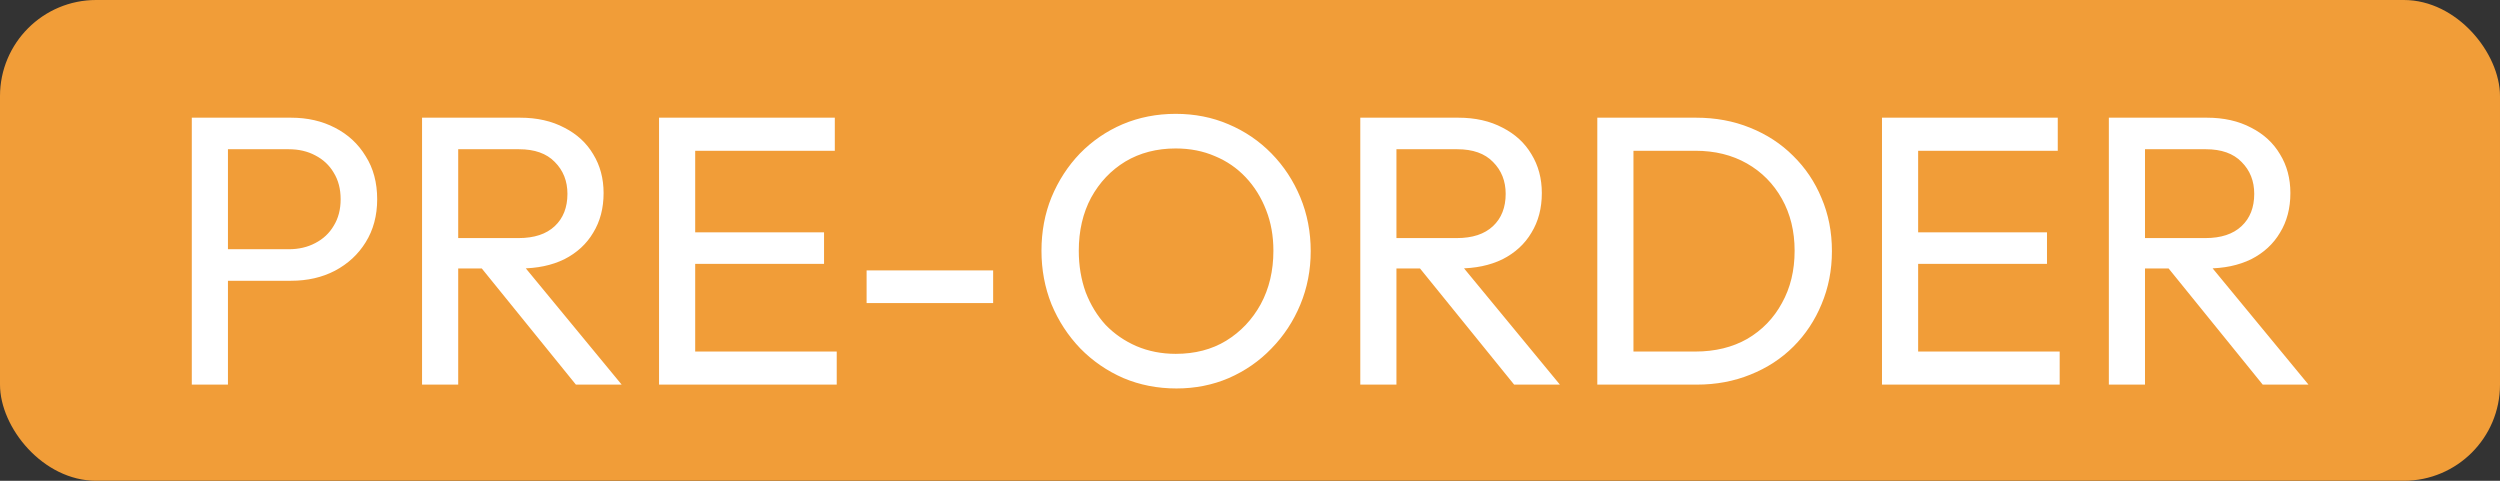
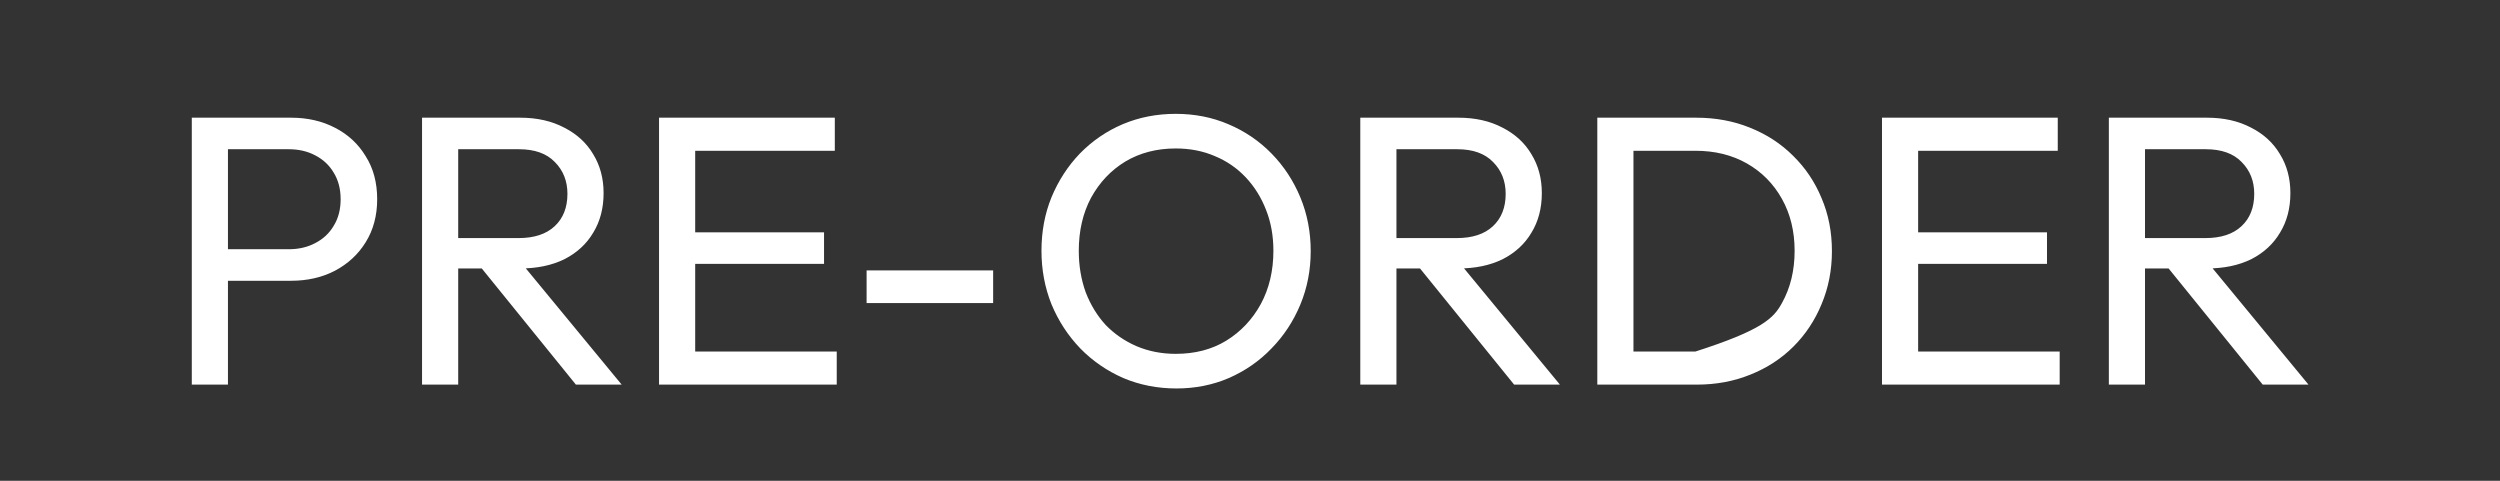
<svg xmlns="http://www.w3.org/2000/svg" width="78" height="15" viewBox="0 0 78 15" fill="none">
  <rect x="0" y="0" width="78" height="15" fill="#333333" stroke="none" />
-   <rect width="78" height="15" rx="3" fill="#F19D38" />
-   <path d="M6.74 8.76V7.776H9.008C9.32 7.776 9.596 7.712 9.836 7.584C10.084 7.456 10.276 7.276 10.412 7.044C10.556 6.812 10.628 6.536 10.628 6.216C10.628 5.896 10.556 5.62 10.412 5.388C10.276 5.156 10.084 4.976 9.836 4.848C9.596 4.72 9.32 4.656 9.008 4.656H6.74V3.672H9.08C9.592 3.672 10.048 3.776 10.448 3.984C10.856 4.192 11.176 4.488 11.408 4.872C11.648 5.248 11.768 5.696 11.768 6.216C11.768 6.728 11.648 7.176 11.408 7.56C11.176 7.936 10.856 8.232 10.448 8.448C10.048 8.656 9.592 8.76 9.08 8.76H6.74ZM5.984 12V3.672H7.112V12H5.984ZM13.924 8.376V7.428H16.18C16.668 7.428 17.044 7.304 17.308 7.056C17.572 6.808 17.704 6.472 17.704 6.048C17.704 5.648 17.572 5.316 17.308 5.052C17.052 4.788 16.68 4.656 16.192 4.656H13.924V3.672H16.228C16.756 3.672 17.216 3.776 17.608 3.984C18 4.184 18.3 4.46 18.508 4.812C18.724 5.164 18.832 5.568 18.832 6.024C18.832 6.496 18.724 6.908 18.508 7.26C18.3 7.612 18 7.888 17.608 8.088C17.216 8.28 16.756 8.376 16.228 8.376H13.924ZM13.168 12V3.672H14.296V12H13.168ZM17.968 12L14.944 8.268L16.012 7.896L19.396 12H17.968ZM20.562 12V3.672H21.69V12H20.562ZM21.33 12V10.968H26.106V12H21.33ZM21.33 8.232V7.248H25.71V8.232H21.33ZM21.33 4.704V3.672H26.046V4.704H21.33ZM27.038 9.456V8.436H30.986V9.456H27.038ZM36.706 12.12C36.114 12.12 35.562 12.012 35.05 11.796C34.538 11.572 34.09 11.264 33.706 10.872C33.322 10.472 33.022 10.012 32.806 9.492C32.598 8.972 32.494 8.416 32.494 7.824C32.494 7.224 32.598 6.668 32.806 6.156C33.022 5.636 33.318 5.18 33.694 4.788C34.078 4.396 34.522 4.092 35.026 3.876C35.538 3.66 36.09 3.552 36.682 3.552C37.274 3.552 37.822 3.66 38.326 3.876C38.838 4.092 39.286 4.396 39.67 4.788C40.054 5.18 40.354 5.636 40.57 6.156C40.786 6.676 40.894 7.236 40.894 7.836C40.894 8.428 40.786 8.984 40.57 9.504C40.354 10.024 40.054 10.48 39.67 10.872C39.294 11.264 38.85 11.572 38.338 11.796C37.834 12.012 37.29 12.12 36.706 12.12ZM36.682 11.04C37.282 11.04 37.806 10.904 38.254 10.632C38.71 10.352 39.07 9.972 39.334 9.492C39.598 9.004 39.73 8.448 39.73 7.824C39.73 7.36 39.654 6.936 39.502 6.552C39.35 6.16 39.138 5.82 38.866 5.532C38.594 5.244 38.274 5.024 37.906 4.872C37.538 4.712 37.13 4.632 36.682 4.632C36.09 4.632 35.566 4.768 35.11 5.04C34.662 5.312 34.306 5.688 34.042 6.168C33.786 6.648 33.658 7.2 33.658 7.824C33.658 8.288 33.73 8.72 33.874 9.12C34.026 9.512 34.234 9.852 34.498 10.14C34.77 10.42 35.09 10.64 35.458 10.8C35.834 10.96 36.242 11.04 36.682 11.04ZM43.197 8.376V7.428H45.453C45.941 7.428 46.317 7.304 46.581 7.056C46.845 6.808 46.977 6.472 46.977 6.048C46.977 5.648 46.845 5.316 46.581 5.052C46.325 4.788 45.953 4.656 45.465 4.656H43.197V3.672H45.501C46.029 3.672 46.489 3.776 46.881 3.984C47.273 4.184 47.573 4.46 47.781 4.812C47.997 5.164 48.105 5.568 48.105 6.024C48.105 6.496 47.997 6.908 47.781 7.26C47.573 7.612 47.273 7.888 46.881 8.088C46.489 8.28 46.029 8.376 45.501 8.376H43.197ZM42.441 12V3.672H43.569V12H42.441ZM47.241 12L44.217 8.268L45.285 7.896L48.669 12H47.241ZM50.58 12V10.968H52.896C53.512 10.968 54.052 10.836 54.516 10.572C54.98 10.3 55.34 9.928 55.596 9.456C55.86 8.984 55.992 8.44 55.992 7.824C55.992 7.216 55.86 6.676 55.596 6.204C55.332 5.732 54.968 5.364 54.504 5.1C54.04 4.836 53.504 4.704 52.896 4.704H50.592V3.672H52.92C53.528 3.672 54.088 3.776 54.6 3.984C55.12 4.192 55.568 4.484 55.944 4.86C56.328 5.236 56.624 5.676 56.832 6.18C57.048 6.684 57.156 7.236 57.156 7.836C57.156 8.428 57.048 8.98 56.832 9.492C56.624 9.996 56.332 10.436 55.956 10.812C55.58 11.188 55.132 11.48 54.612 11.688C54.1 11.896 53.544 12 52.944 12H50.58ZM49.836 12V3.672H50.964V12H49.836ZM58.718 12V3.672H59.846V12H58.718ZM59.486 12V10.968H64.262V12H59.486ZM59.486 8.232V7.248H63.866V8.232H59.486ZM59.486 4.704V3.672H64.202V4.704H59.486ZM66.552 8.376V7.428H68.808C69.296 7.428 69.672 7.304 69.936 7.056C70.201 6.808 70.332 6.472 70.332 6.048C70.332 5.648 70.201 5.316 69.936 5.052C69.68 4.788 69.308 4.656 68.82 4.656H66.552V3.672H68.856C69.385 3.672 69.844 3.776 70.237 3.984C70.629 4.184 70.928 4.46 71.136 4.812C71.353 5.164 71.46 5.568 71.46 6.024C71.46 6.496 71.353 6.908 71.136 7.26C70.928 7.612 70.629 7.888 70.237 8.088C69.844 8.28 69.385 8.376 68.856 8.376H66.552ZM65.796 12V3.672H66.924V12H65.796ZM70.597 12L67.573 8.268L68.641 7.896L72.025 12H70.597Z" fill="white" />
+   <path d="M6.74 8.76V7.776H9.008C9.32 7.776 9.596 7.712 9.836 7.584C10.084 7.456 10.276 7.276 10.412 7.044C10.556 6.812 10.628 6.536 10.628 6.216C10.628 5.896 10.556 5.62 10.412 5.388C10.276 5.156 10.084 4.976 9.836 4.848C9.596 4.72 9.32 4.656 9.008 4.656H6.74V3.672H9.08C9.592 3.672 10.048 3.776 10.448 3.984C10.856 4.192 11.176 4.488 11.408 4.872C11.648 5.248 11.768 5.696 11.768 6.216C11.768 6.728 11.648 7.176 11.408 7.56C11.176 7.936 10.856 8.232 10.448 8.448C10.048 8.656 9.592 8.76 9.08 8.76H6.74ZM5.984 12V3.672H7.112V12H5.984ZM13.924 8.376V7.428H16.18C16.668 7.428 17.044 7.304 17.308 7.056C17.572 6.808 17.704 6.472 17.704 6.048C17.704 5.648 17.572 5.316 17.308 5.052C17.052 4.788 16.68 4.656 16.192 4.656H13.924V3.672H16.228C16.756 3.672 17.216 3.776 17.608 3.984C18 4.184 18.3 4.46 18.508 4.812C18.724 5.164 18.832 5.568 18.832 6.024C18.832 6.496 18.724 6.908 18.508 7.26C18.3 7.612 18 7.888 17.608 8.088C17.216 8.28 16.756 8.376 16.228 8.376H13.924ZM13.168 12V3.672H14.296V12H13.168ZM17.968 12L14.944 8.268L16.012 7.896L19.396 12H17.968ZM20.562 12V3.672H21.69V12H20.562ZM21.33 12V10.968H26.106V12H21.33ZM21.33 8.232V7.248H25.71V8.232H21.33ZM21.33 4.704V3.672H26.046V4.704H21.33ZM27.038 9.456V8.436H30.986V9.456H27.038ZM36.706 12.12C36.114 12.12 35.562 12.012 35.05 11.796C34.538 11.572 34.09 11.264 33.706 10.872C33.322 10.472 33.022 10.012 32.806 9.492C32.598 8.972 32.494 8.416 32.494 7.824C32.494 7.224 32.598 6.668 32.806 6.156C33.022 5.636 33.318 5.18 33.694 4.788C34.078 4.396 34.522 4.092 35.026 3.876C35.538 3.66 36.09 3.552 36.682 3.552C37.274 3.552 37.822 3.66 38.326 3.876C38.838 4.092 39.286 4.396 39.67 4.788C40.054 5.18 40.354 5.636 40.57 6.156C40.786 6.676 40.894 7.236 40.894 7.836C40.894 8.428 40.786 8.984 40.57 9.504C40.354 10.024 40.054 10.48 39.67 10.872C39.294 11.264 38.85 11.572 38.338 11.796C37.834 12.012 37.29 12.12 36.706 12.12ZM36.682 11.04C37.282 11.04 37.806 10.904 38.254 10.632C38.71 10.352 39.07 9.972 39.334 9.492C39.598 9.004 39.73 8.448 39.73 7.824C39.73 7.36 39.654 6.936 39.502 6.552C39.35 6.16 39.138 5.82 38.866 5.532C38.594 5.244 38.274 5.024 37.906 4.872C37.538 4.712 37.13 4.632 36.682 4.632C36.09 4.632 35.566 4.768 35.11 5.04C34.662 5.312 34.306 5.688 34.042 6.168C33.786 6.648 33.658 7.2 33.658 7.824C33.658 8.288 33.73 8.72 33.874 9.12C34.026 9.512 34.234 9.852 34.498 10.14C34.77 10.42 35.09 10.64 35.458 10.8C35.834 10.96 36.242 11.04 36.682 11.04ZM43.197 8.376V7.428H45.453C45.941 7.428 46.317 7.304 46.581 7.056C46.845 6.808 46.977 6.472 46.977 6.048C46.977 5.648 46.845 5.316 46.581 5.052C46.325 4.788 45.953 4.656 45.465 4.656H43.197V3.672H45.501C46.029 3.672 46.489 3.776 46.881 3.984C47.273 4.184 47.573 4.46 47.781 4.812C47.997 5.164 48.105 5.568 48.105 6.024C48.105 6.496 47.997 6.908 47.781 7.26C47.573 7.612 47.273 7.888 46.881 8.088C46.489 8.28 46.029 8.376 45.501 8.376H43.197ZM42.441 12V3.672H43.569V12H42.441ZM47.241 12L44.217 8.268L45.285 7.896L48.669 12H47.241ZM50.58 12V10.968H52.896C54.98 10.3 55.34 9.928 55.596 9.456C55.86 8.984 55.992 8.44 55.992 7.824C55.992 7.216 55.86 6.676 55.596 6.204C55.332 5.732 54.968 5.364 54.504 5.1C54.04 4.836 53.504 4.704 52.896 4.704H50.592V3.672H52.92C53.528 3.672 54.088 3.776 54.6 3.984C55.12 4.192 55.568 4.484 55.944 4.86C56.328 5.236 56.624 5.676 56.832 6.18C57.048 6.684 57.156 7.236 57.156 7.836C57.156 8.428 57.048 8.98 56.832 9.492C56.624 9.996 56.332 10.436 55.956 10.812C55.58 11.188 55.132 11.48 54.612 11.688C54.1 11.896 53.544 12 52.944 12H50.58ZM49.836 12V3.672H50.964V12H49.836ZM58.718 12V3.672H59.846V12H58.718ZM59.486 12V10.968H64.262V12H59.486ZM59.486 8.232V7.248H63.866V8.232H59.486ZM59.486 4.704V3.672H64.202V4.704H59.486ZM66.552 8.376V7.428H68.808C69.296 7.428 69.672 7.304 69.936 7.056C70.201 6.808 70.332 6.472 70.332 6.048C70.332 5.648 70.201 5.316 69.936 5.052C69.68 4.788 69.308 4.656 68.82 4.656H66.552V3.672H68.856C69.385 3.672 69.844 3.776 70.237 3.984C70.629 4.184 70.928 4.46 71.136 4.812C71.353 5.164 71.46 5.568 71.46 6.024C71.46 6.496 71.353 6.908 71.136 7.26C70.928 7.612 70.629 7.888 70.237 8.088C69.844 8.28 69.385 8.376 68.856 8.376H66.552ZM65.796 12V3.672H66.924V12H65.796ZM70.597 12L67.573 8.268L68.641 7.896L72.025 12H70.597Z" fill="white" />
</svg>